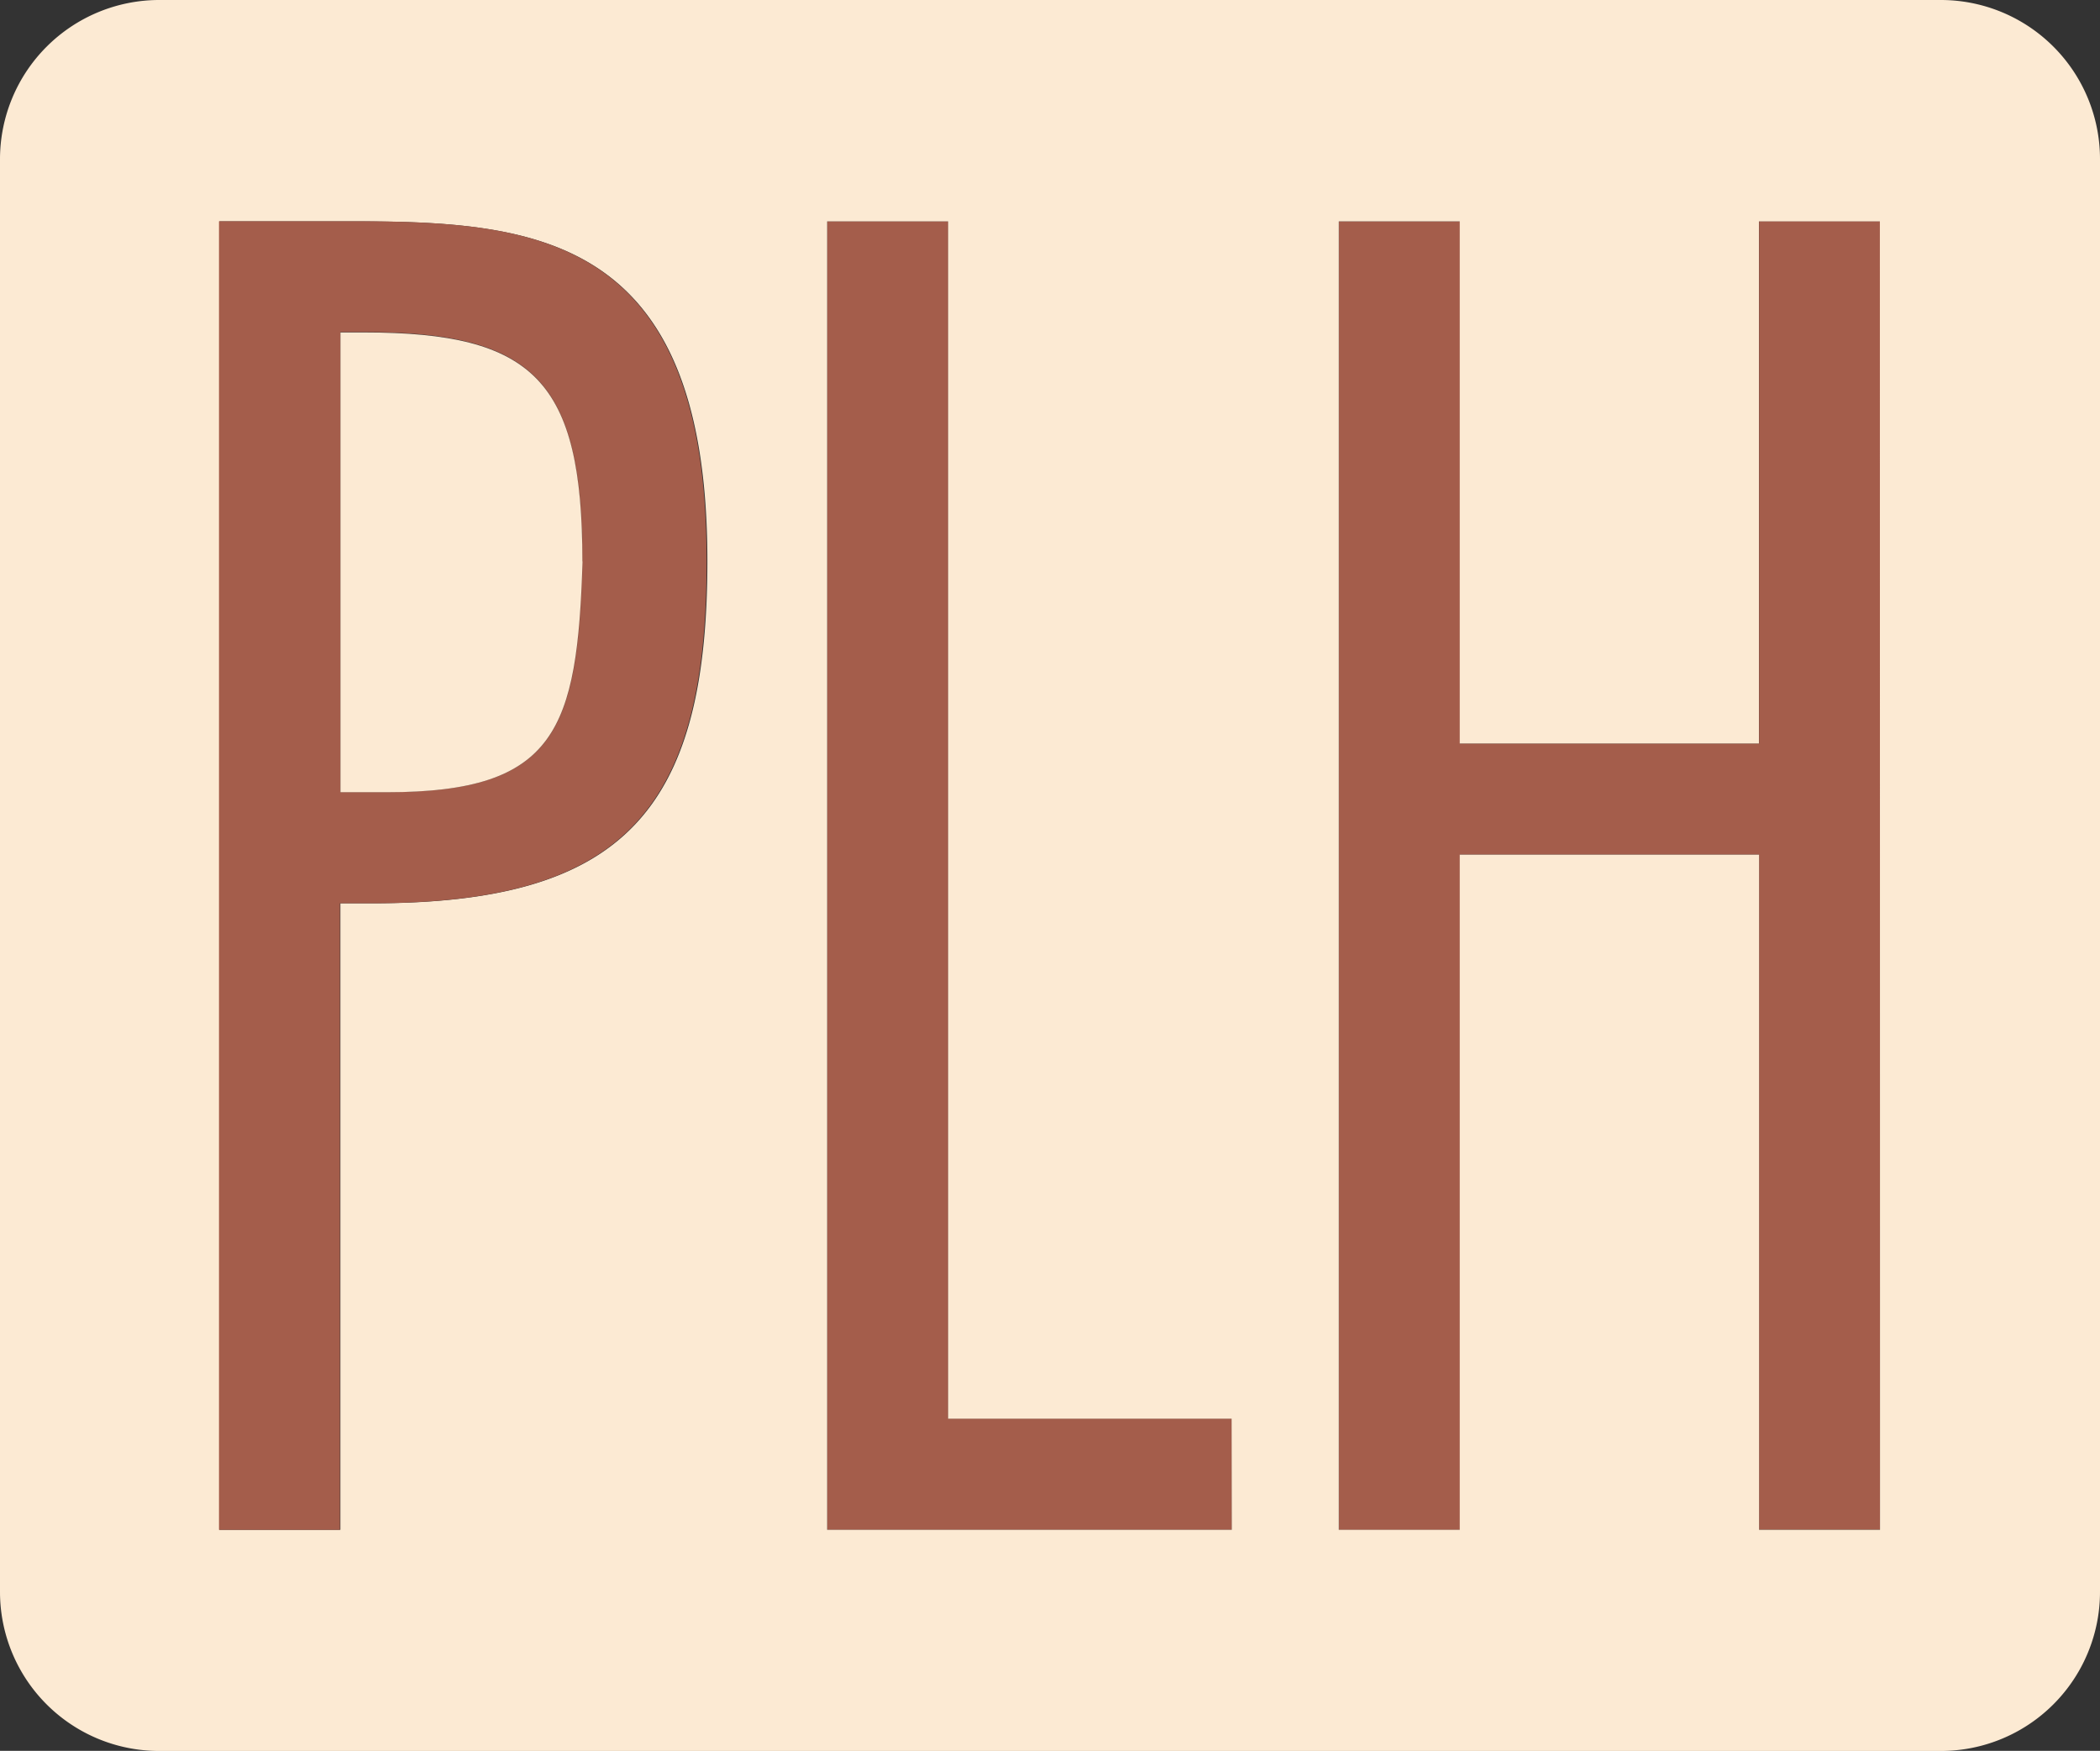
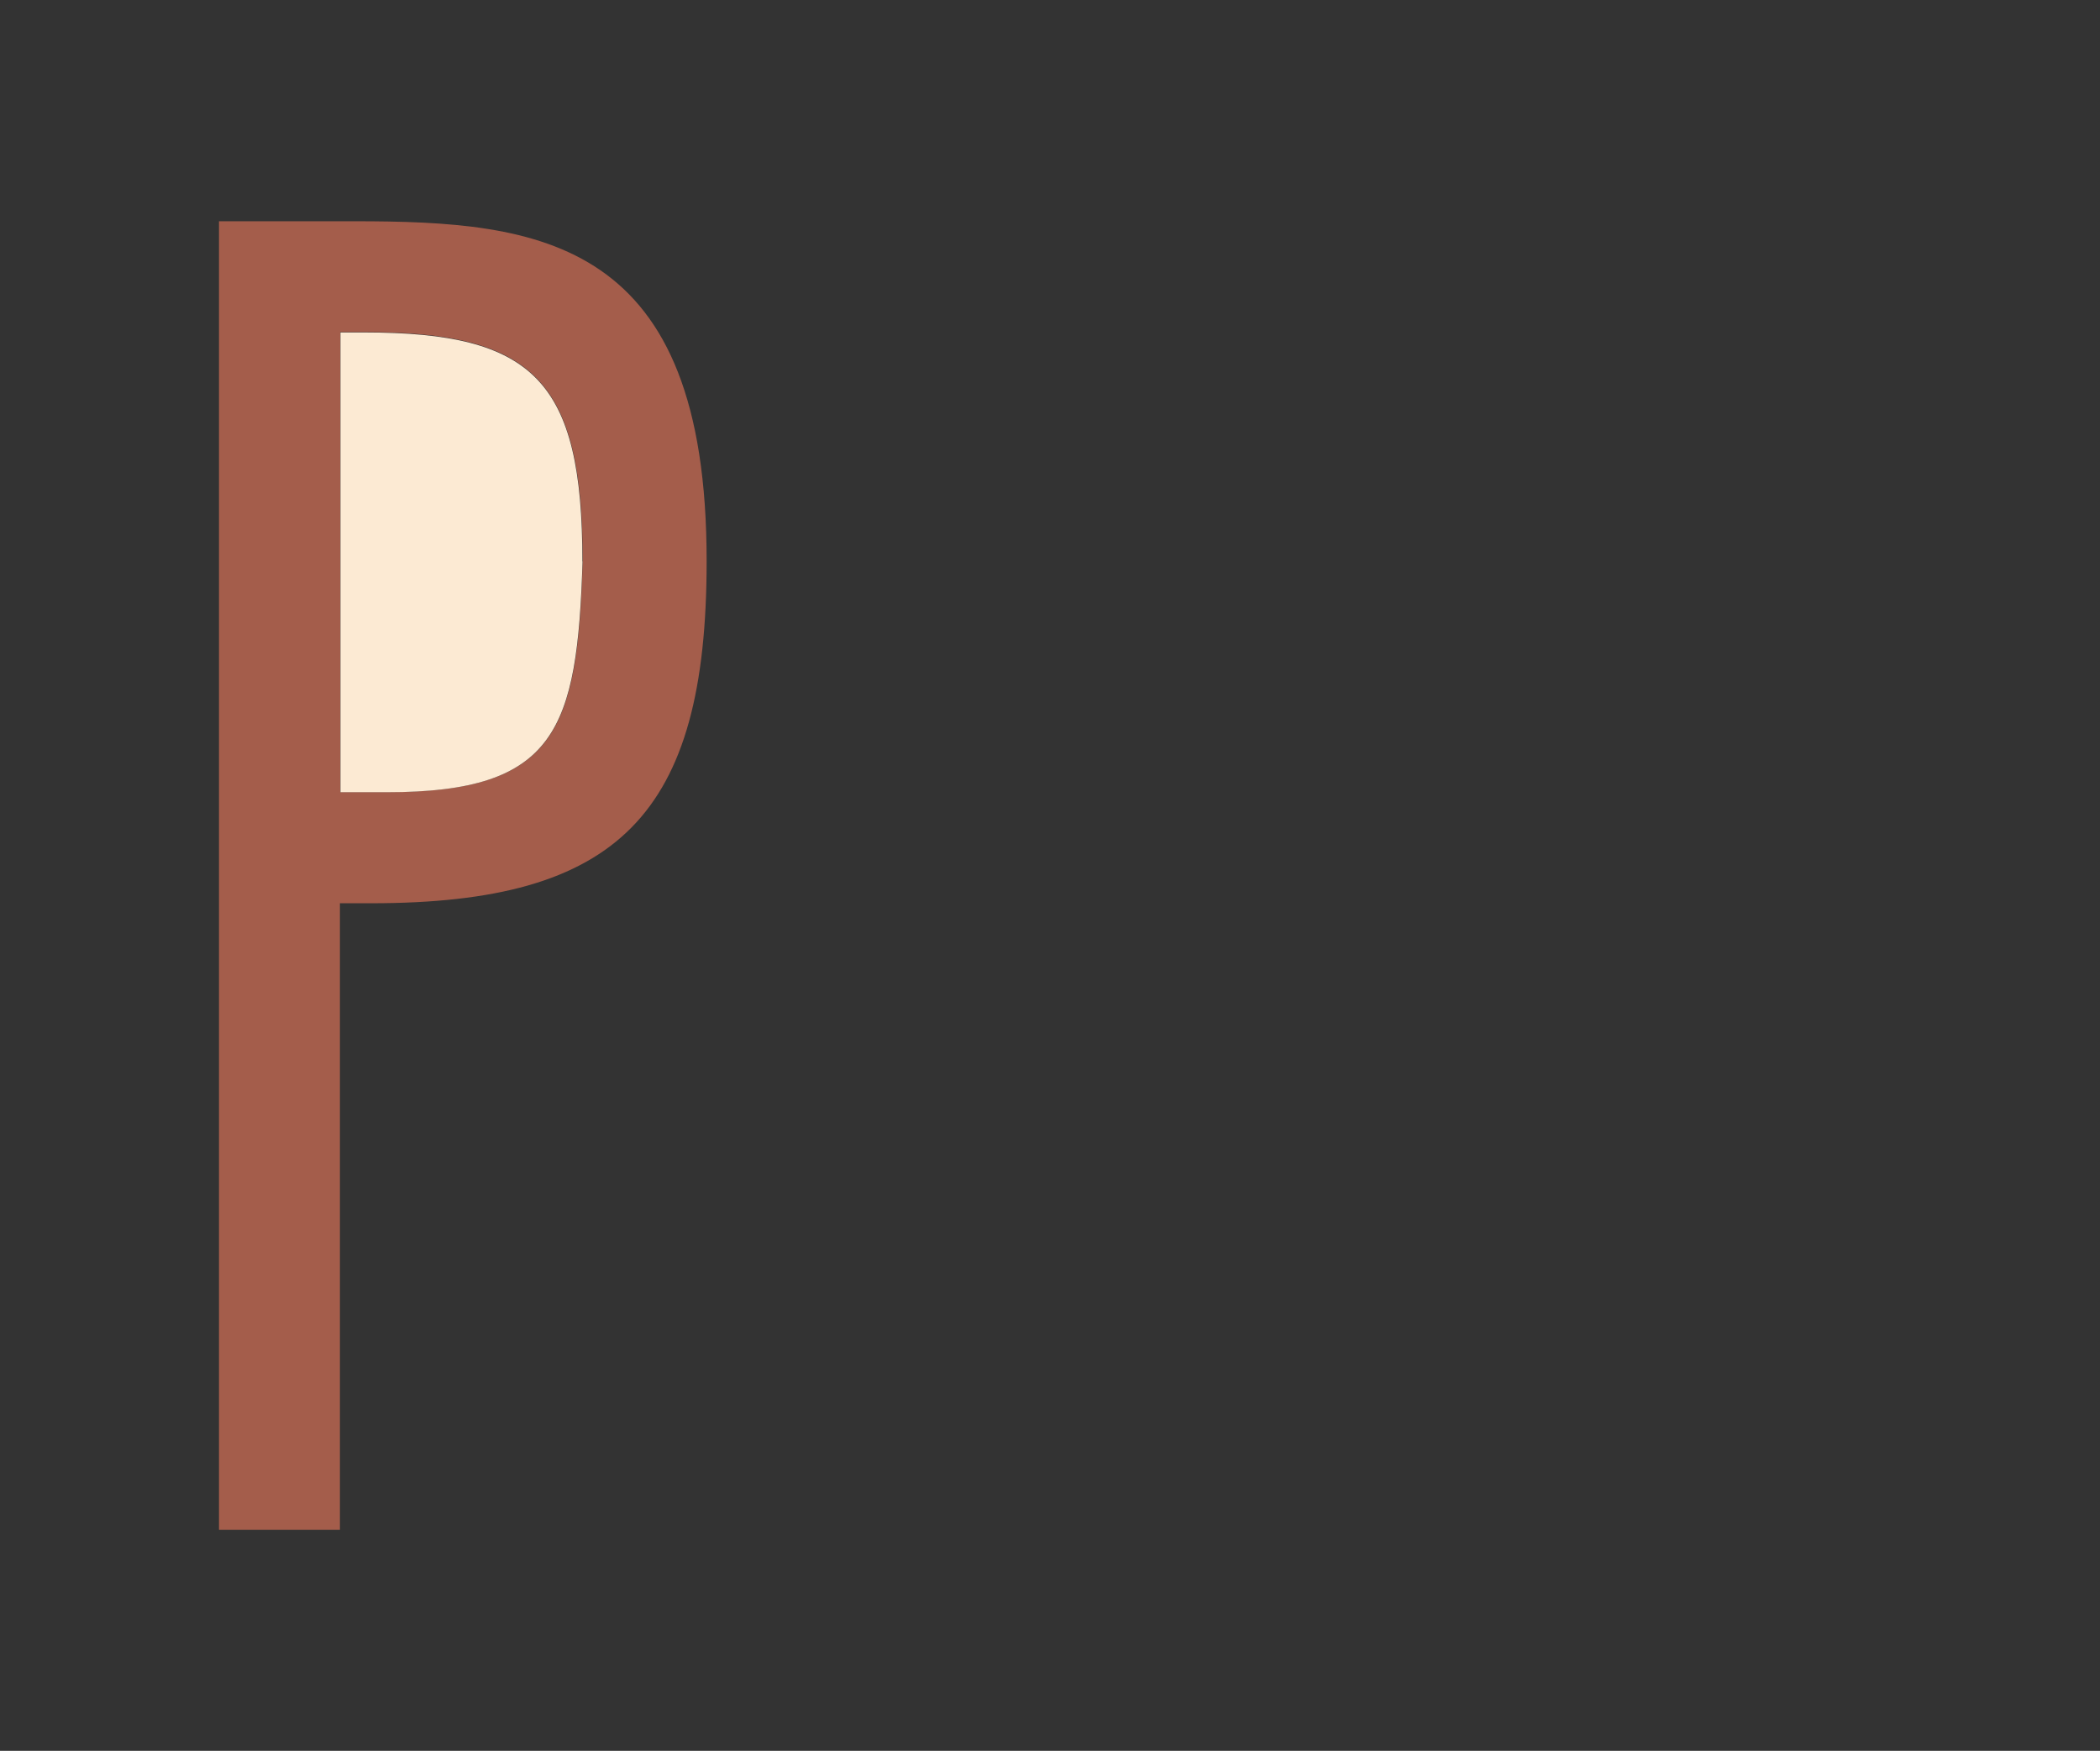
<svg xmlns="http://www.w3.org/2000/svg" id="Raggruppa_1999" data-name="Raggruppa 1999" width="59.042" height="49.237" viewBox="0 0 59.042 49.237">
  <rect x="0" y="0" width="59.042" height="49.237" fill="#333333" stroke="none" />
-   <path id="Tracciato_1721" data-name="Tracciato 1721" d="M2.973,0h-3.4V36.8H10.952V33.671H2.973Z" transform="translate(23.685 6.222)" fill="#a45d4b" />
-   <path id="Tracciato_1722" data-name="Tracciato 1722" d="M10.342,12.852H1.93V-1.833h-3.4v36.8h3.4V15.976h8.412V34.962h3.4v-36.8h-3.4Z" transform="translate(39.116 8.057)" fill="#a45d4b" />
-   <path id="Tracciato_1726" data-name="Tracciato 1726" d="M1.76-32.1h.016V-45.039H1.76Z" transform="translate(7.797 54.376)" fill="#a45d4b" />
-   <path id="Tracciato_1719" data-name="Tracciato 1719" d="M51.672,39.172V-1.109a4.475,4.475,0,0,0-4.478-4.478H-2.892A4.479,4.479,0,0,0-7.37-1.117v40.3a4.474,4.474,0,0,0,4.478,4.47H47.194a4.475,4.475,0,0,0,4.478-4.478M3.069,19.816H2.2V37.433h-3.4V.638h3.8c5.247,0,9.918.489,9.918,9.557,0,7.13-2.483,9.621-9.437,9.621M27.262,37.433H15.886V.638h3.4V34.309h7.971Zm18.225,0h-3.4V18.447H33.671V37.433h-3.4V.638h3.4V15.322h8.412V.638h3.4Z" transform="translate(7.37 5.587)" fill="#fcead3" />
  <path id="Tracciato_1723" data-name="Tracciato 1723" d="M3.323,0h-3.8V36.8h3.4V19.179h.881c6.946,0,9.429-2.483,9.429-9.613C13.241.489,8.571,0,3.323,0m.929,16.054H2.931V3.116H3.62c4.767,0,6.129,1.37,6.129,6.449-.144,4.727-.729,6.489-5.5,6.489" transform="translate(6.634 6.222)" fill="#a45d4b" />
-   <path id="Tracciato_1724" data-name="Tracciato 1724" d="M.007,0H0C4.766,0,6.12,1.37,6.12,6.441c-.144,4.735-.721,6.5-5.5,6.5H.64c4.767,0,5.343-1.762,5.5-6.5C6.136,1.37,4.774,0,.007,0" transform="translate(10.251 9.341)" fill="#a45d4b" />
  <path id="Tracciato_1727" data-name="Tracciato 1727" d="M5.953,5.637C5.953.558,4.591-.8-.176-.8H-.849v12.93H.457c4.767,0,5.351-1.762,5.5-6.489" transform="translate(10.421 10.149)" fill="#fcead3" />
</svg>